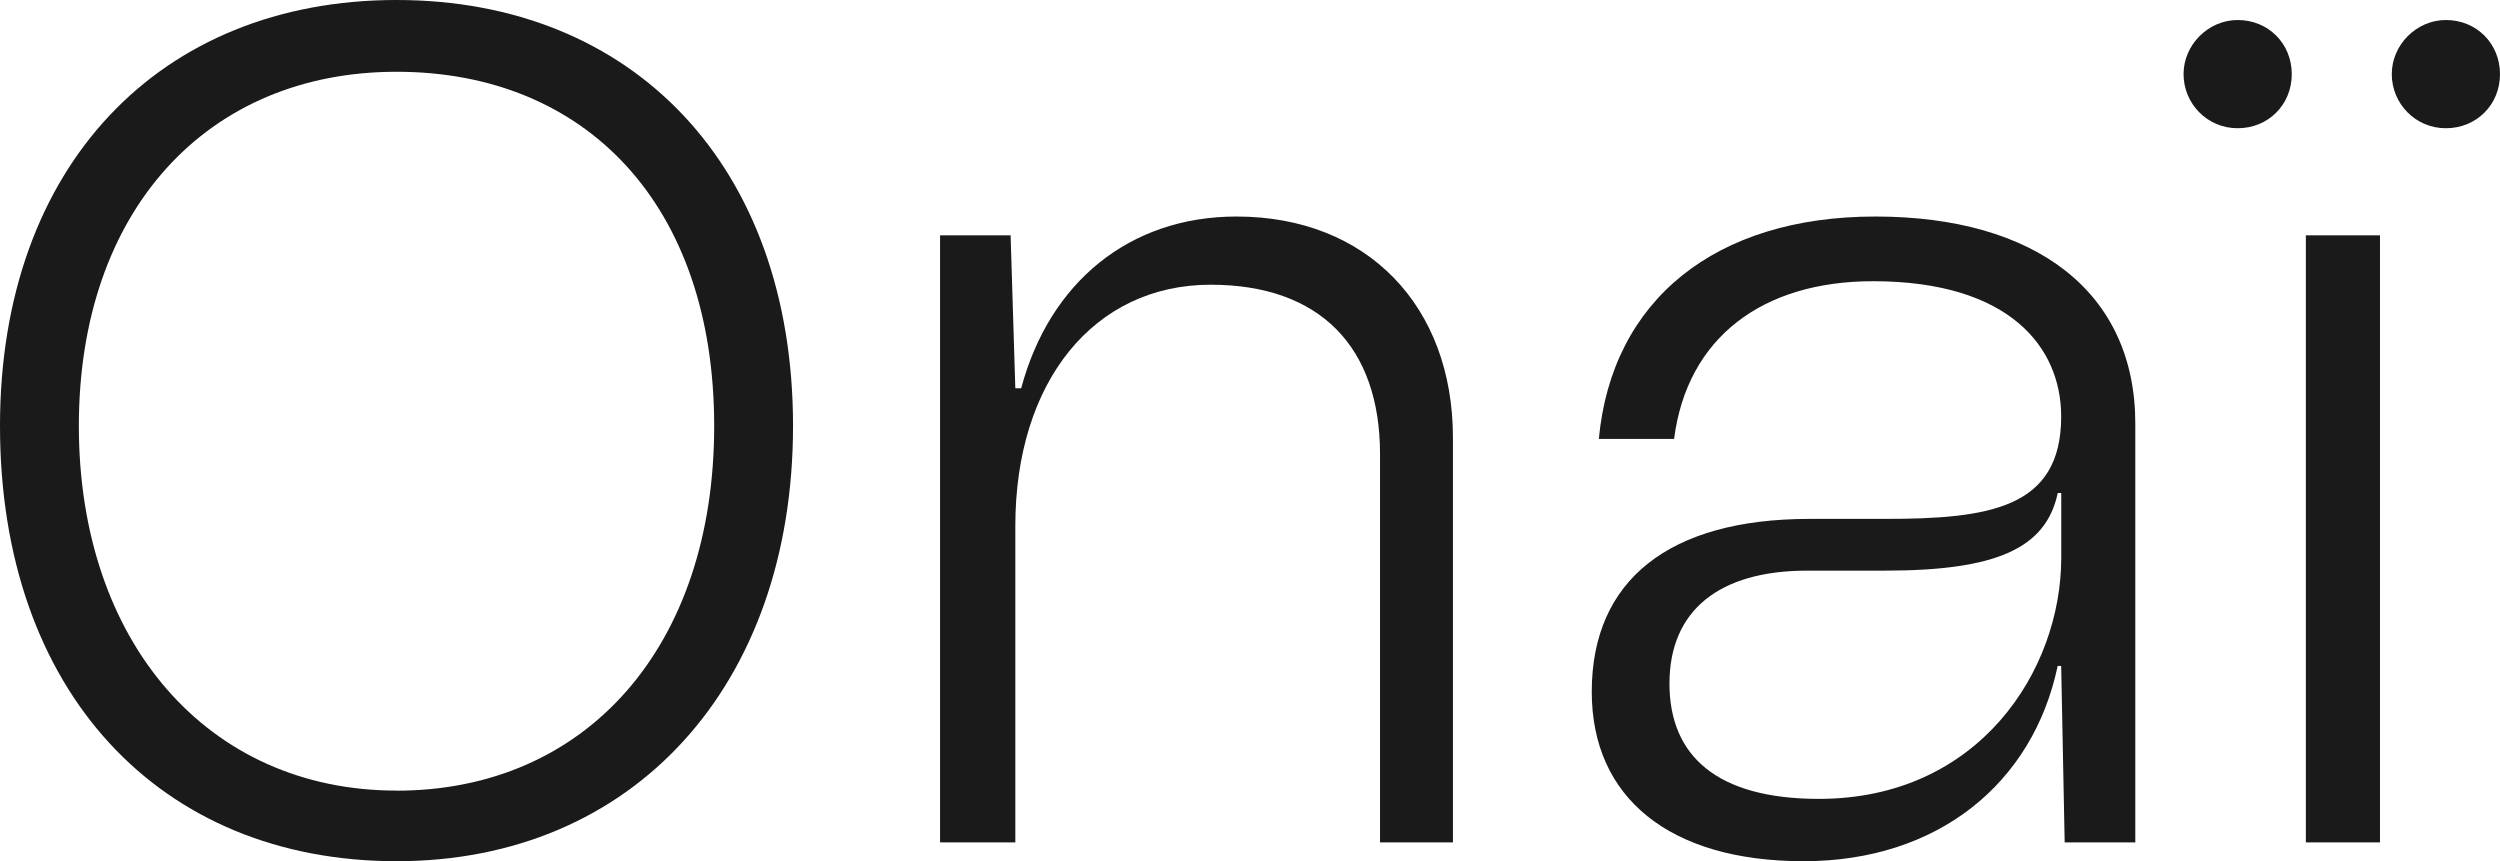
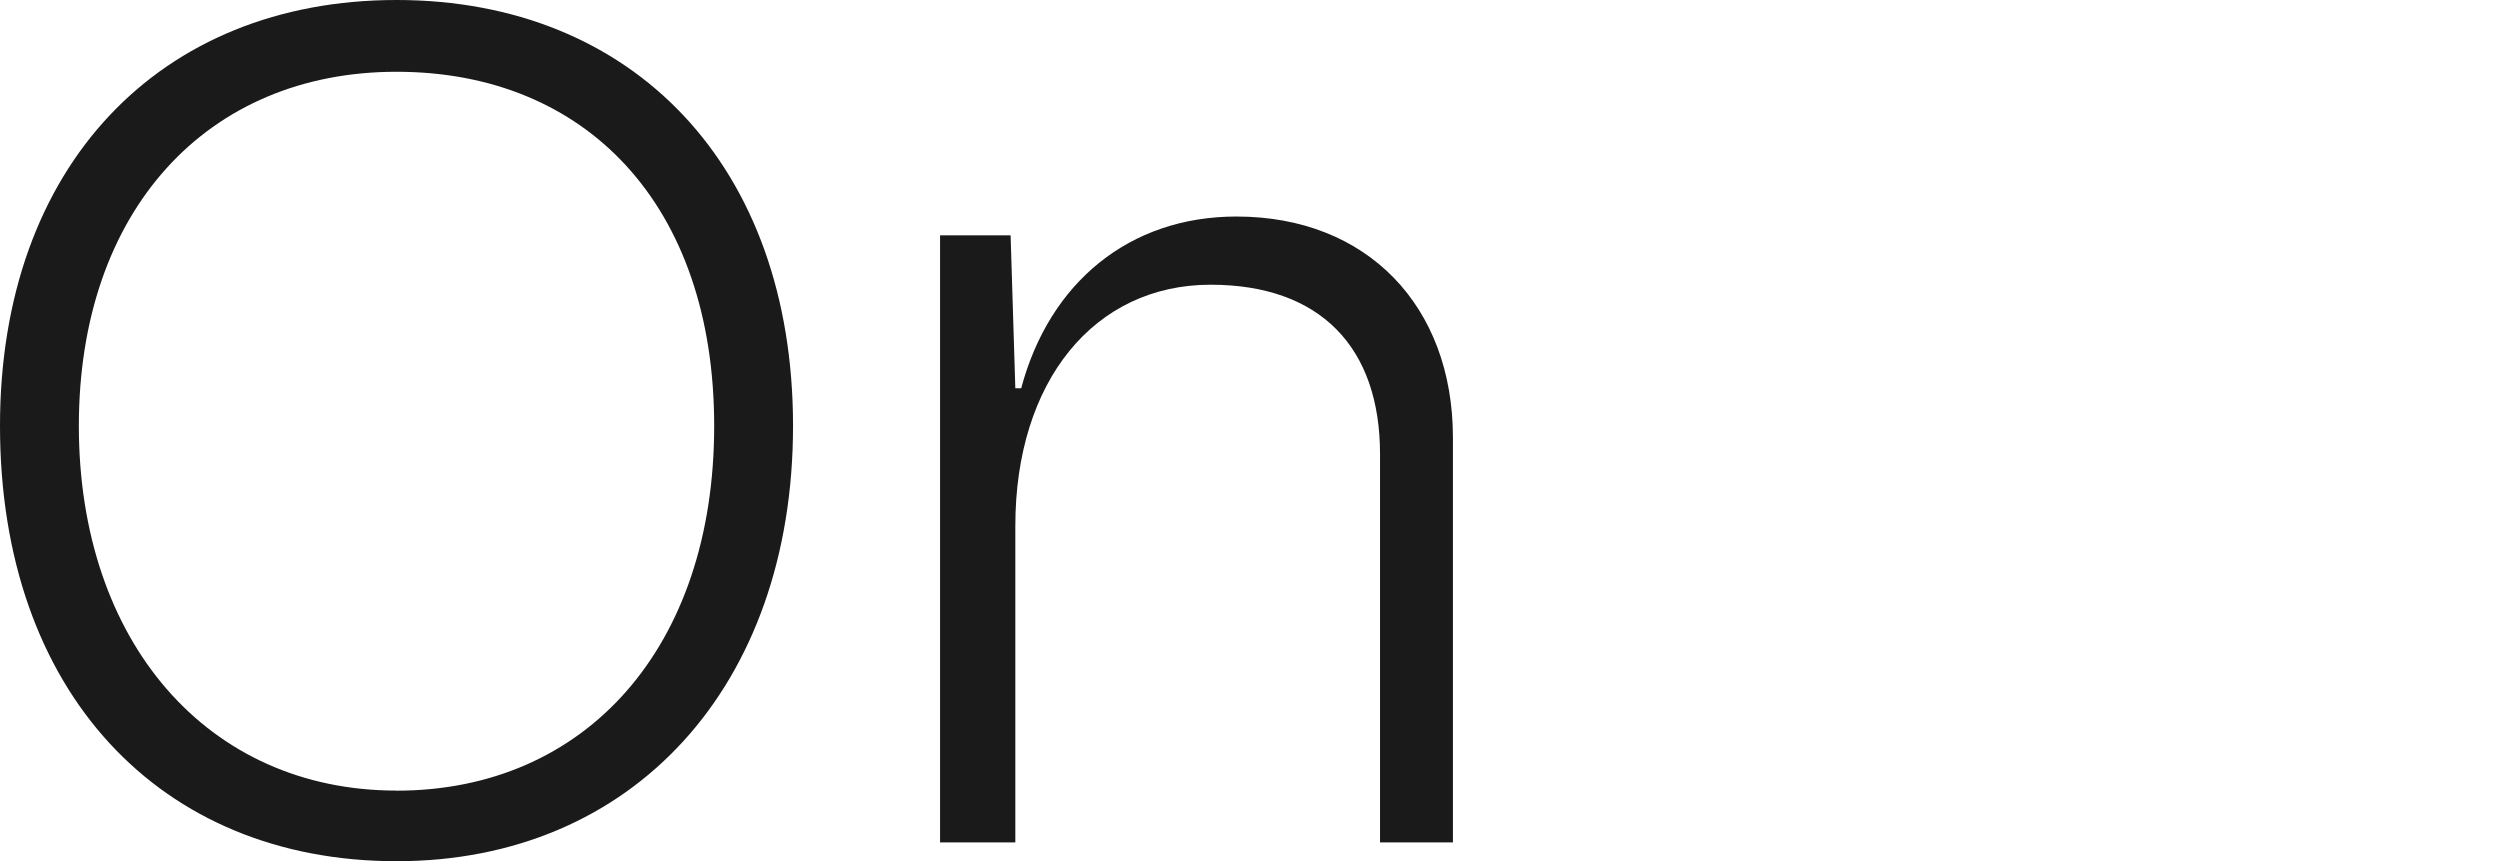
<svg xmlns="http://www.w3.org/2000/svg" id="Capa_2" data-name="Capa 2" viewBox="0 0 307.24 105.84">
  <defs>
    <style>      .cls-1 {        fill: #1a1a1a;      }    </style>
  </defs>
  <g id="Capa_1-2" data-name="Capa 1">
    <g>
      <path class="cls-1" d="M0,52.34C0,20.39,19.66,0,48.73,0s48.73,20.39,48.73,52.34-19.66,53.5-48.73,53.5S0,85.02,0,52.34ZM48.73,97.17c23.28,0,39.04-17.64,39.04-44.82S72.01,8.82,48.73,8.82,9.69,25.88,9.69,52.34s15.76,44.82,39.04,44.82Z" />
      <path class="cls-1" d="M115.52,28.92h8.68l.58,18.8h.72c3.47-13.01,13.3-21.11,26.46-21.11,16.05,0,26.6,10.99,26.6,27.18v49.74h-8.96v-47.72c0-13.16-7.37-20.82-20.82-20.82-14.31,0-24,11.86-24,29.64v38.9h-9.25V28.92Z" />
-       <path class="cls-1" d="M195.62,85.02c0-13.74,9.54-21.25,26.75-21.25h9.25c12.87,0,21.69-1.3,21.69-12.58,0-8.53-6.36-16.63-23.13-16.63-13.59,0-22.85,6.94-24.44,19.38h-9.25c1.59-17.06,14.31-27.33,33.98-27.33s31.95,9.25,31.95,25.45v51.47h-8.68l-.43-21.69h-.43c-3.04,14.46-14.75,24-31.23,24s-26.03-7.81-26.03-20.82ZM223.53,98.18c19.66,0,29.79-15.76,29.79-29.64v-7.95h-.43c-1.45,6.8-7.52,9.54-21.26,9.54h-9.54c-10.84,0-16.92,4.92-16.92,13.88s5.93,14.17,18.36,14.17Z" />
-       <path class="cls-1" d="M275,2.46c3.76,0,6.65,2.89,6.65,6.65s-2.89,6.65-6.65,6.65-6.65-3.04-6.65-6.65,3.04-6.65,6.65-6.65ZM292.49,28.92v74.61h-9.11V28.92h9.11ZM300.59,2.46c3.76,0,6.65,2.89,6.65,6.65s-2.89,6.65-6.65,6.65-6.65-3.04-6.65-6.65,3.04-6.65,6.65-6.65Z" />
    </g>
  </g>
</svg>